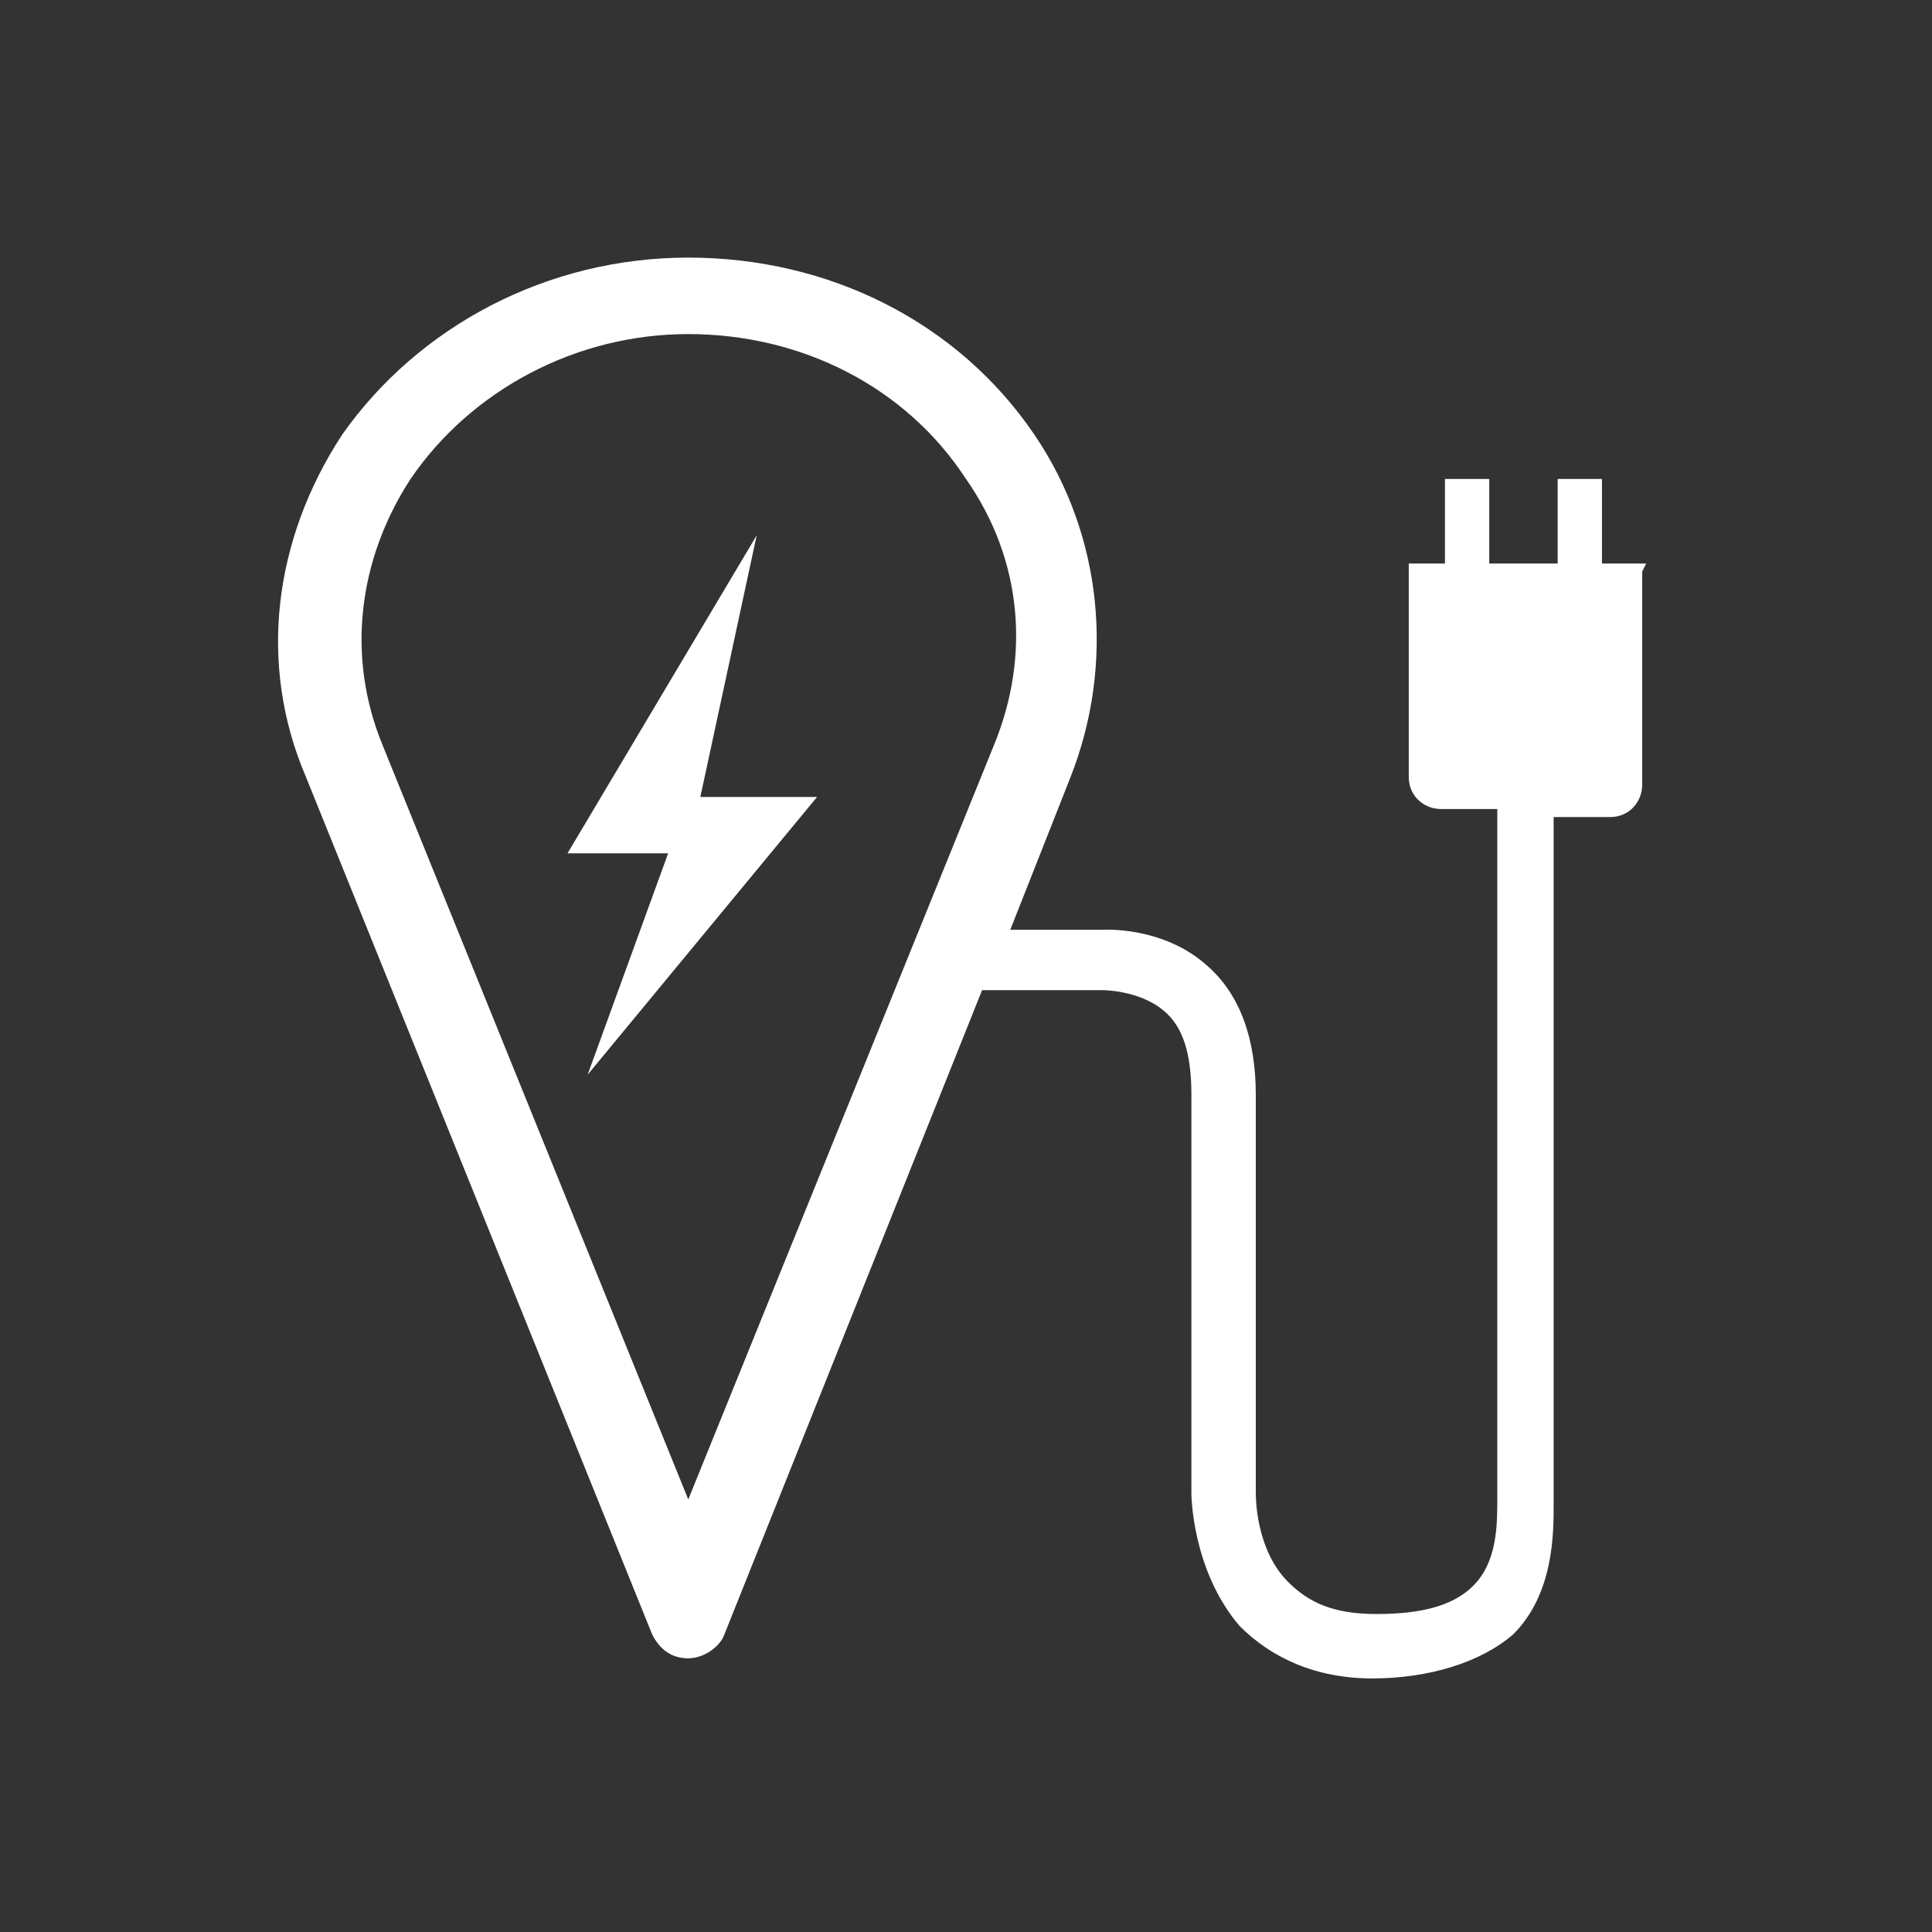
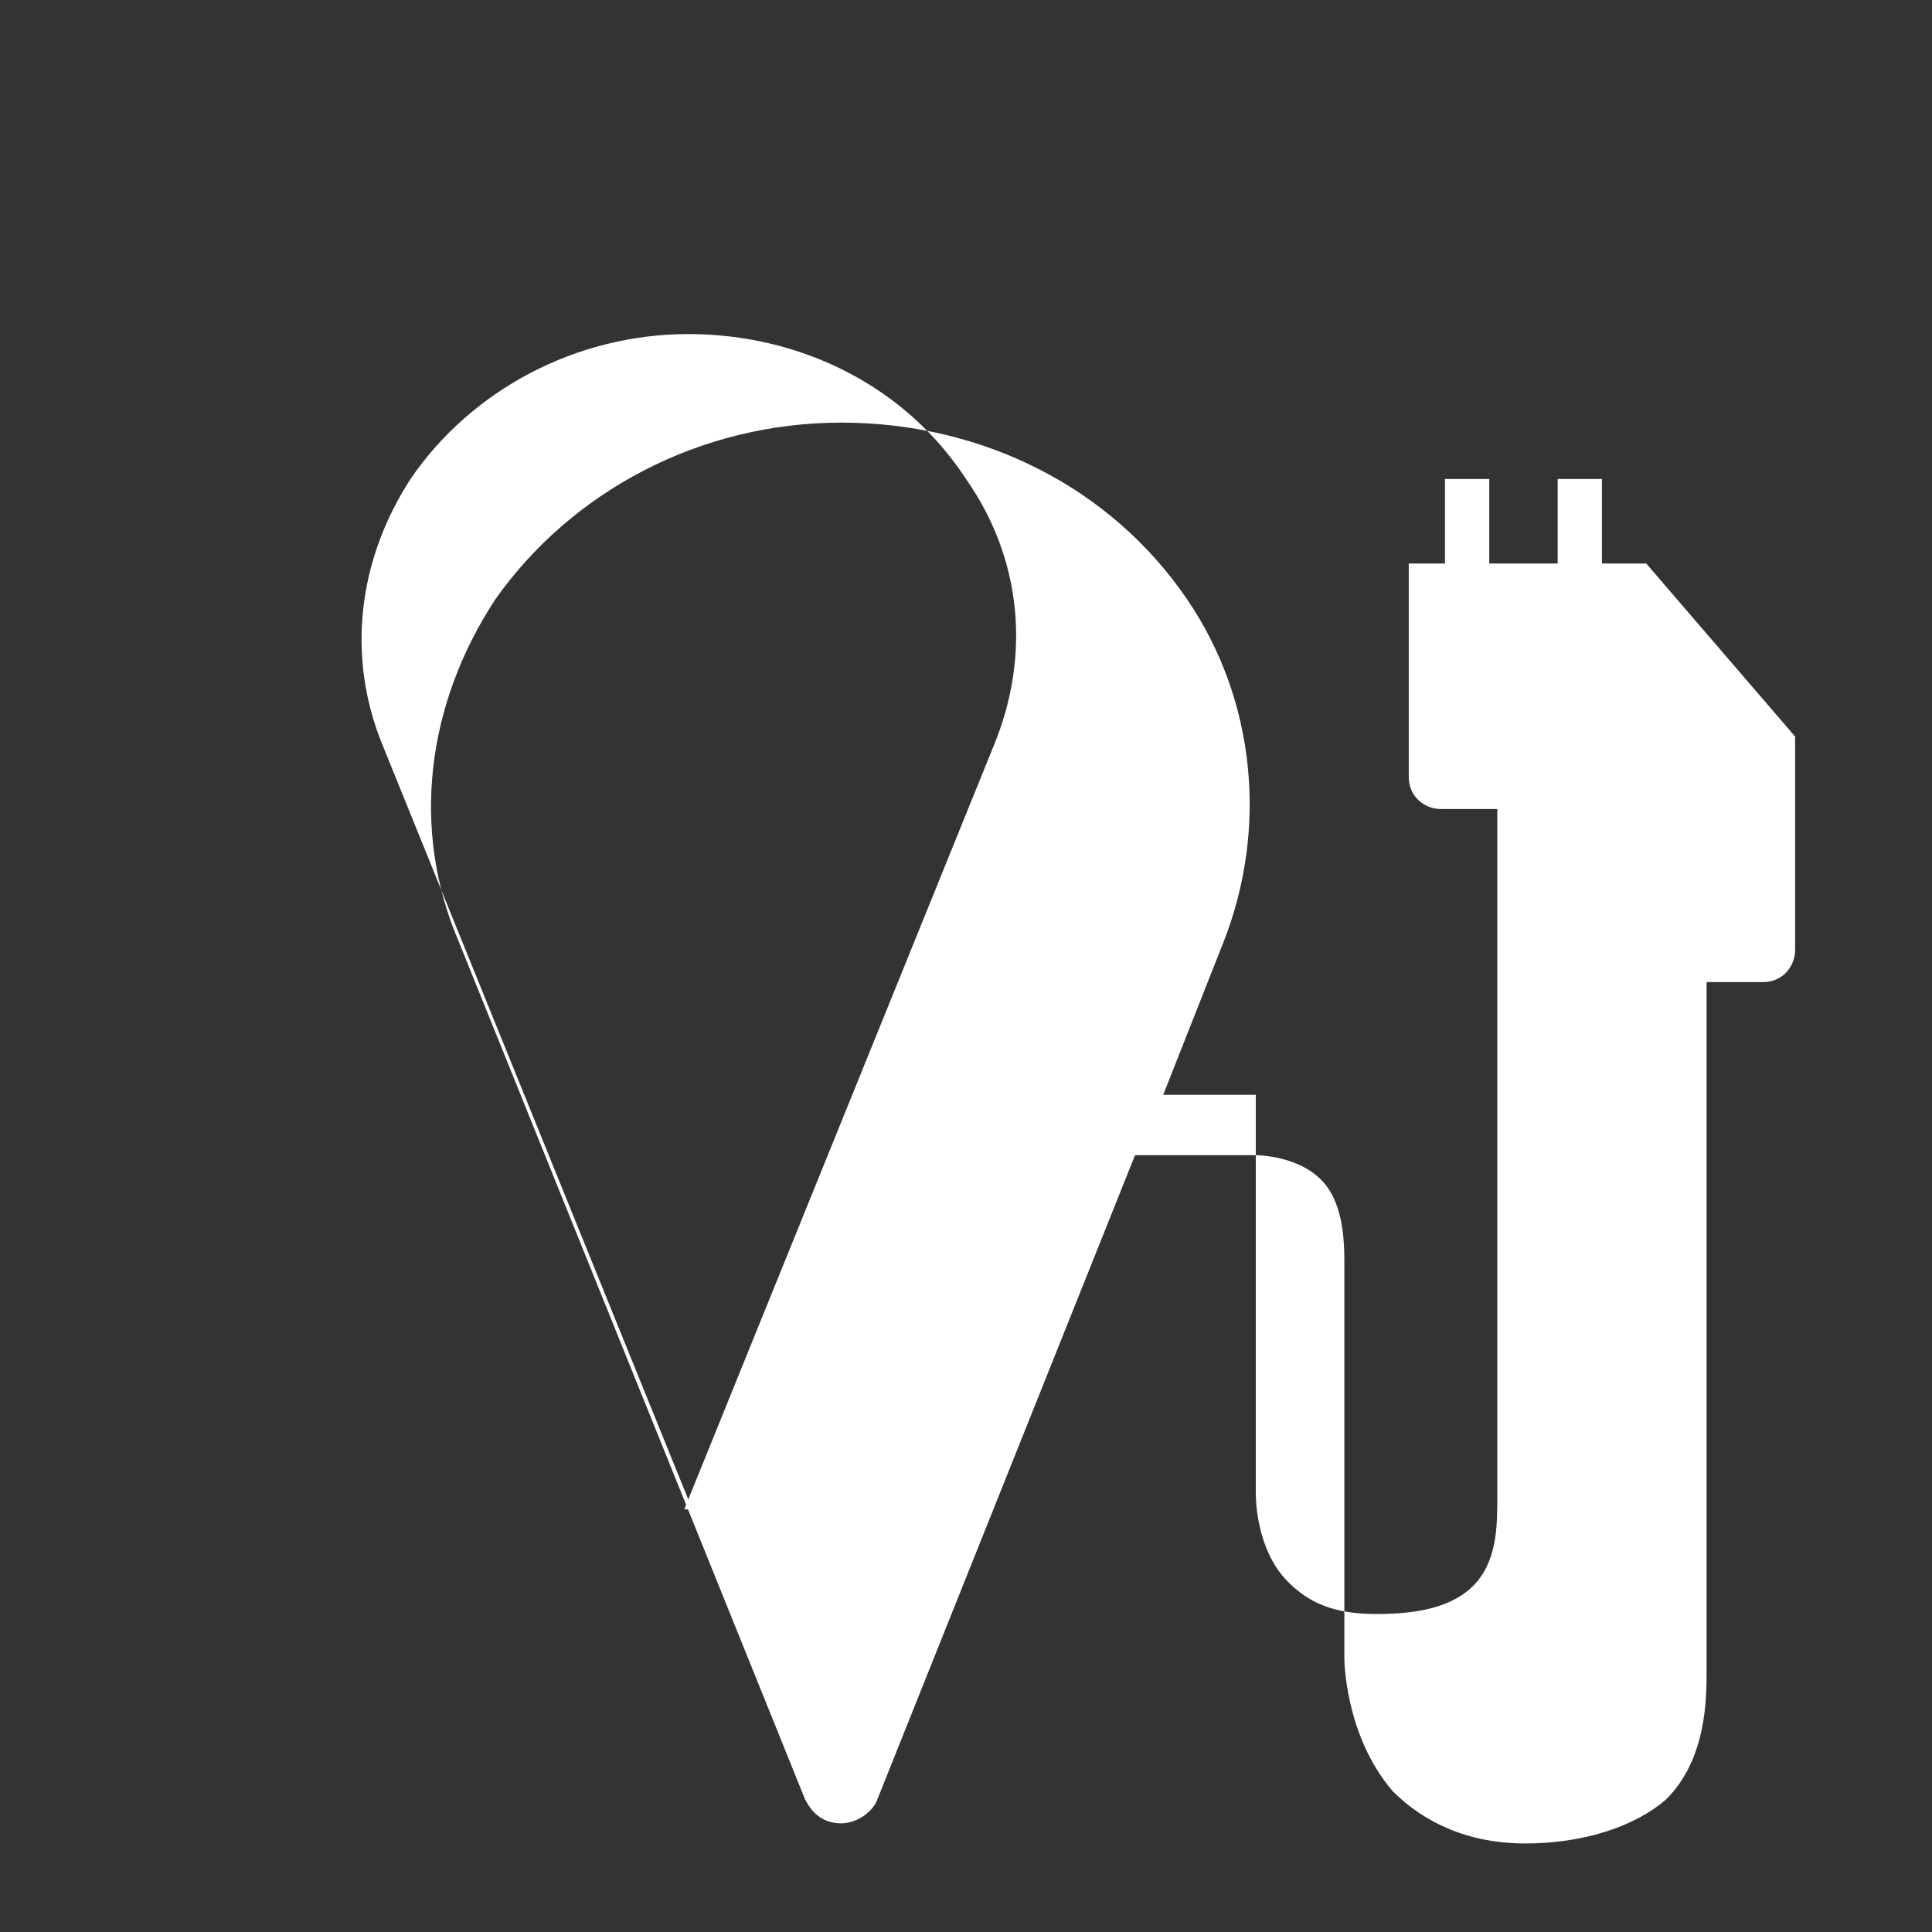
<svg xmlns="http://www.w3.org/2000/svg" version="1.1" viewBox="0 0 48 48">
  <rect x="0" y="0" width="48" height="48" fill="#333333" stroke="none" />
  <defs>
    <style>
      .cls-1 {
        fill: #fff;
      }
    </style>
  </defs>
  <g>
    <g id="Ebene_1">
      <g>
-         <polygon class="cls-1" points="18.8 13.3 18.8 13.3 18.8 13.3 18.8 13.3 18.8 13.3 18.8 13.3 14.1 21.2 14.1 21.2 14.1 21.2 16.6 21.2 14.6 26.7 14.6 26.7 20.3 19.8 20.3 19.8 17.4 19.8 18.8 13.3" />
-         <path class="cls-1" d="M40.9,14h-1.1s0-2.1,0-2.1h-1.1s0,2.1,0,2.1h-1.7s0-2.1,0-2.1h-1.1s0,2.1,0,2.1h-.3s-.6,0-.6,0v5.3c0,.5.4.8.8.8h1.4v17.1c0,.7,0,1.6-.6,2.2-.5.5-1.3.7-2.4.7s-1.7-.3-2.2-.8c-.8-.8-.8-2.1-.8-2.2v-9.9c0-1.4-.4-2.5-1.2-3.2-1.1-1-2.6-.9-2.6-.9h-2.3l1.5-3.8c1.1-2.8.8-6-.9-8.5-1.9-2.8-5.1-4.4-8.6-4.4s-6.7,1.7-8.6,4.4c-1.7,2.6-2.1,5.7-.9,8.5l8.6,21.3c.2.4.5.6.9.6s.8-.3.9-.6l6.4-16h3s.9,0,1.5.5c.5.4.7,1.1.7,2.1v9.9c0,0,0,1.9,1.2,3.3.8.8,1.9,1.3,3.3,1.3s2.7-.4,3.5-1.1c1-1,1-2.5,1-3.2v-17.1s1.4,0,1.4,0h0c.5,0,.8-.4.8-.8v-4.7s0-.6,0-.6ZM17.2,37.5l-7.7-19c-.9-2.2-.6-4.6.7-6.6,1.5-2.2,4.1-3.6,6.9-3.6s5.4,1.3,6.9,3.6c1.4,2,1.6,4.4.7,6.6l-7.7,19Z" />
+         <path class="cls-1" d="M40.9,14h-1.1s0-2.1,0-2.1h-1.1s0,2.1,0,2.1h-1.7s0-2.1,0-2.1h-1.1s0,2.1,0,2.1h-.3s-.6,0-.6,0v5.3c0,.5.4.8.8.8h1.4v17.1c0,.7,0,1.6-.6,2.2-.5.5-1.3.7-2.4.7s-1.7-.3-2.2-.8c-.8-.8-.8-2.1-.8-2.2v-9.9h-2.3l1.5-3.8c1.1-2.8.8-6-.9-8.5-1.9-2.8-5.1-4.4-8.6-4.4s-6.7,1.7-8.6,4.4c-1.7,2.6-2.1,5.7-.9,8.5l8.6,21.3c.2.4.5.6.9.6s.8-.3.9-.6l6.4-16h3s.9,0,1.5.5c.5.4.7,1.1.7,2.1v9.9c0,0,0,1.9,1.2,3.3.8.8,1.9,1.3,3.3,1.3s2.7-.4,3.5-1.1c1-1,1-2.5,1-3.2v-17.1s1.4,0,1.4,0h0c.5,0,.8-.4.8-.8v-4.7s0-.6,0-.6ZM17.2,37.5l-7.7-19c-.9-2.2-.6-4.6.7-6.6,1.5-2.2,4.1-3.6,6.9-3.6s5.4,1.3,6.9,3.6c1.4,2,1.6,4.4.7,6.6l-7.7,19Z" />
      </g>
    </g>
  </g>
</svg>